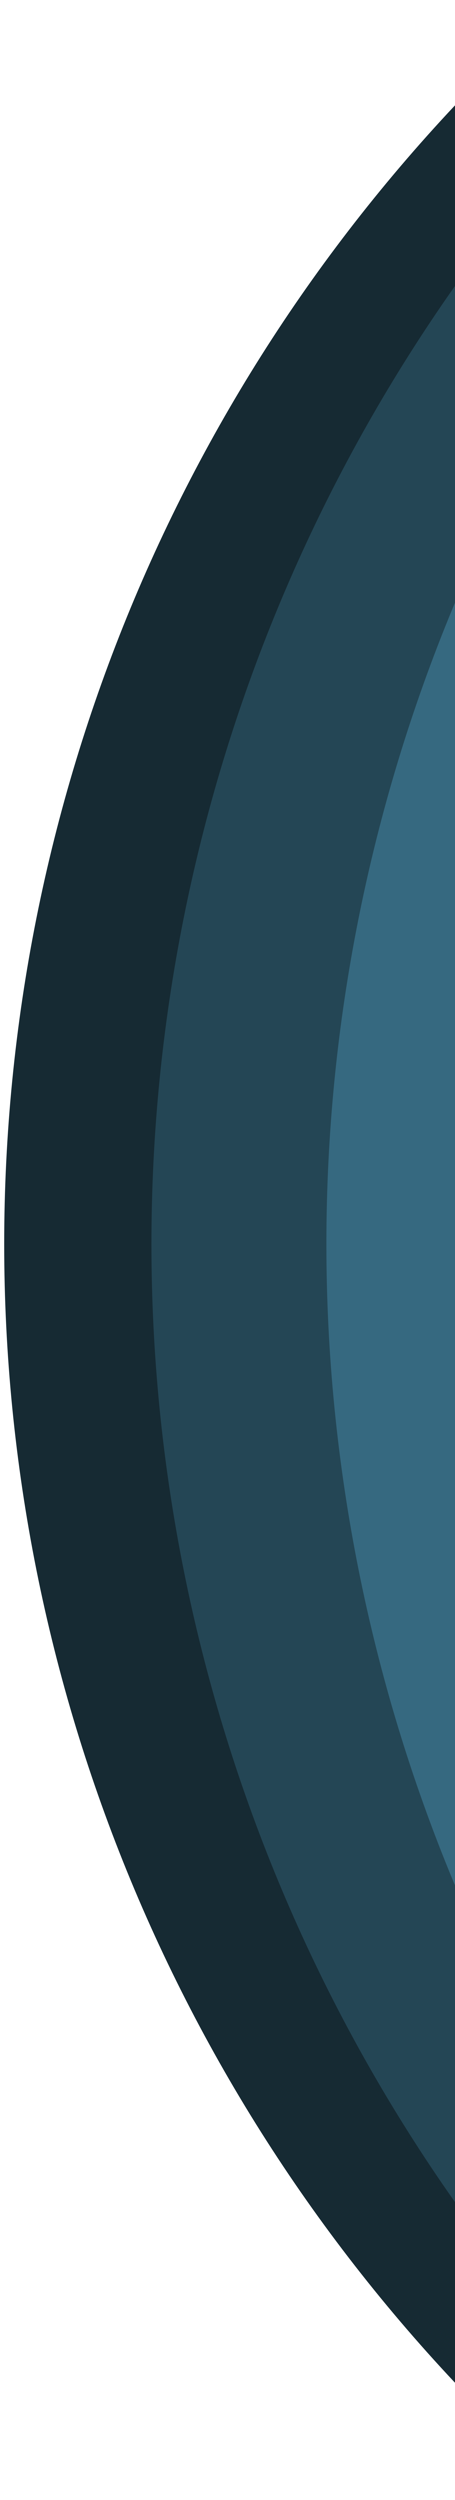
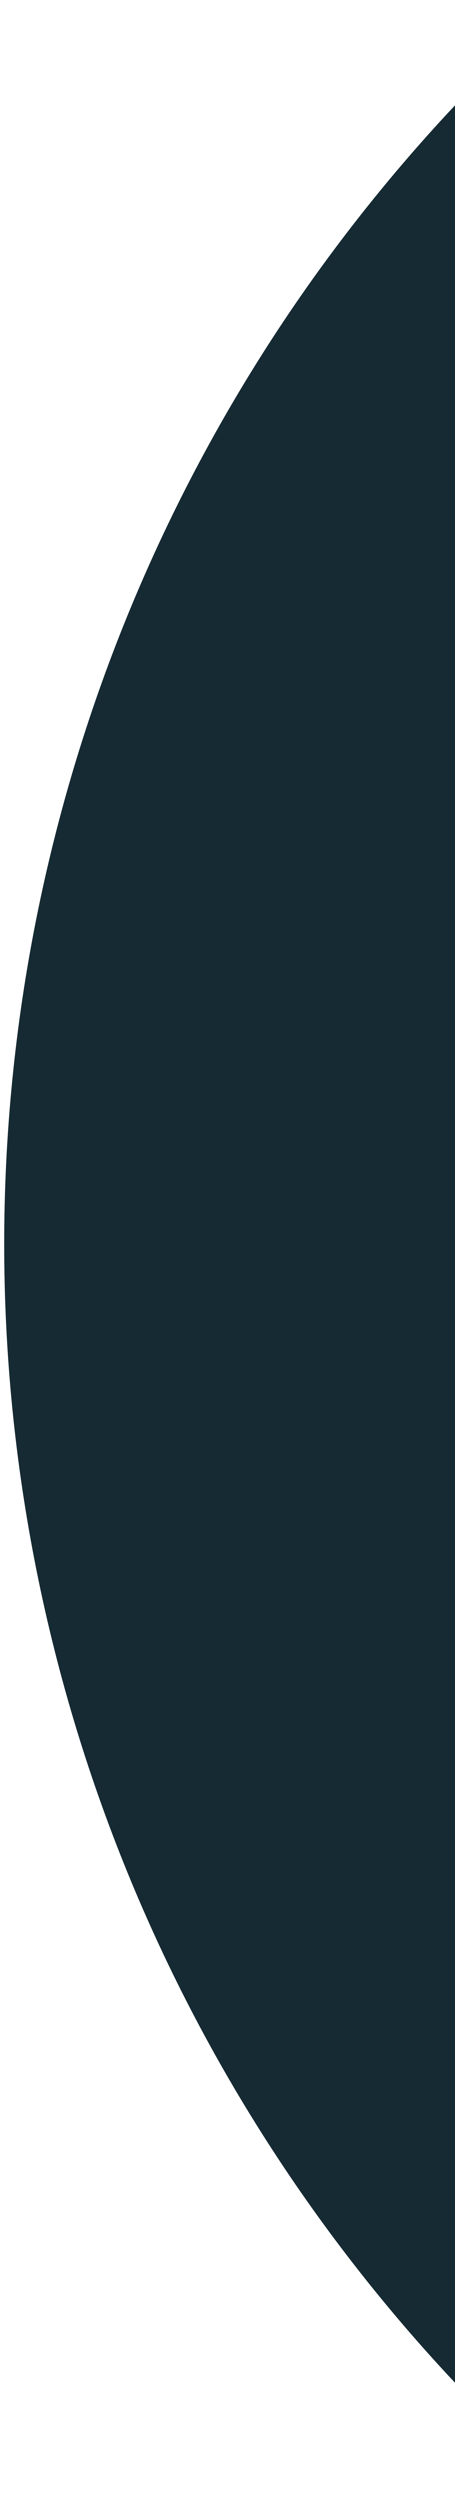
<svg xmlns="http://www.w3.org/2000/svg" width="55" height="302" viewBox="0 0 55 302" fill="none">
  <g clip-path="url(#clip0_1_1177)">
    <circle cx="201.359" cy="150.278" r="200.852" fill="#162A33" />
-     <circle cx="219.158" cy="150.277" r="200.852" fill="#244655" />
-     <circle cx="240.306" cy="150.277" r="200.852" fill="#366980" />
  </g>
  <defs>
    <clipPath id="clip0_1_1177">
      <rect width="262.986" height="302" fill="white" transform="translate(0.507)" />
    </clipPath>
  </defs>
</svg>